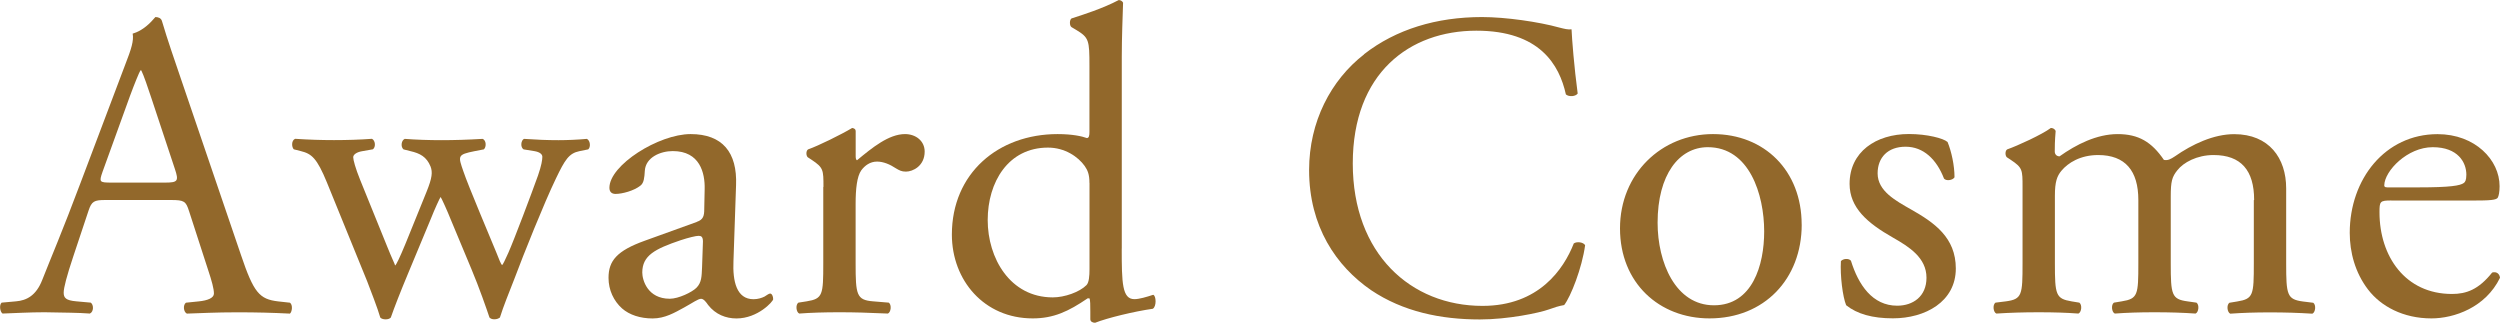
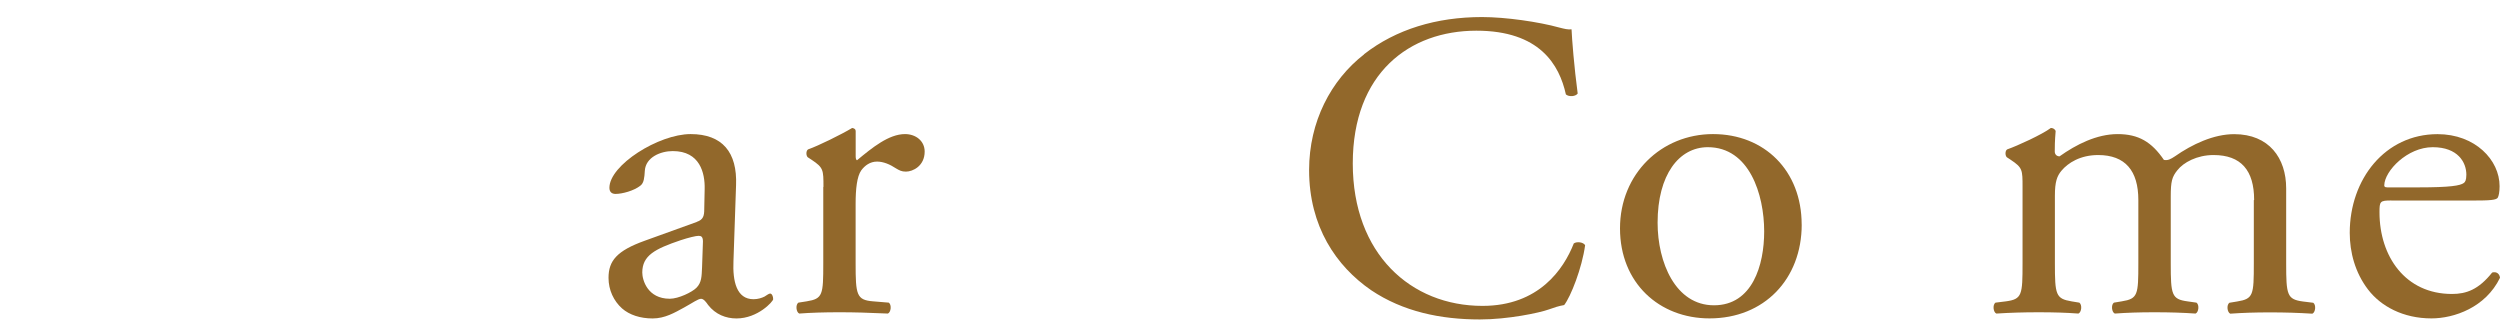
<svg xmlns="http://www.w3.org/2000/svg" id="_レイヤー_2" data-name="レイヤー 2" viewBox="0 0 423.61 54.69">
  <defs>
    <style>
      .cls-1 {
        fill: #92682b;
      }
    </style>
  </defs>
  <g id="txt">
    <g>
-       <path class="cls-1" d="M32.02,35.74c-.52-1.63-.81-1.85-3.03-1.85h-11.17c-1.85,0-2.29.22-2.81,1.78l-2.59,7.77c-1.11,3.33-1.63,5.33-1.63,6.14,0,.89.37,1.33,2.15,1.48l2.44.22c.52.37.52,1.55-.15,1.85-1.92-.15-4.22-.15-7.7-.22-2.44,0-5.11.15-7.1.22-.44-.3-.59-1.48-.15-1.85l2.44-.22c1.78-.15,3.4-.96,4.44-3.63,1.33-3.4,3.4-8.21,6.51-16.5l7.55-19.98c1.04-2.66,1.48-4.07,1.26-5.25,1.78-.52,3.03-1.85,3.85-2.81.44,0,.96.15,1.11.67.96,3.26,2.15,6.66,3.26,9.92l10.14,29.75c2.15,6.36,3.11,7.47,6.29,7.84l2,.22c.52.37.37,1.55,0,1.85-3.03-.15-5.62-.22-8.96-.22-3.55,0-6.36.15-8.51.22-.59-.3-.67-1.48-.15-1.85l2.15-.22c1.55-.15,2.59-.59,2.59-1.33,0-.81-.37-2.15-.96-3.92l-3.26-10.06ZM17.36,29.16c-.59,1.7-.52,1.78,1.55,1.78h9.1c2.15,0,2.29-.3,1.63-2.29l-4-12.06c-.59-1.78-1.26-3.77-1.7-4.66h-.15c-.22.37-.96,2.15-1.78,4.37l-4.66,12.88Z" />
-       <path class="cls-1" d="M55.4,30.93c-1.7-4.14-2.59-4.88-4.44-5.33l-1.18-.3c-.37-.37-.44-1.48.22-1.78,2.29.15,4.37.22,6.59.22s4.44-.07,6.44-.22c.59.3.67,1.41.15,1.78l-1.7.3c-1.04.15-1.63.59-1.63,1.04s.37,1.85,1.18,3.85l4.59,11.32c.67,1.7,1.33,3.03,1.33,3.18.22-.15.81-1.41,1.7-3.55l3.63-8.95c.96-2.37,1.04-3.33.67-4.29-.67-1.63-1.78-2.22-3.4-2.59l-1.18-.3c-.52-.44-.37-1.55.22-1.78,1.85.15,4.22.22,6.14.22,2.29,0,4.51-.07,7.03-.22.67.22.67,1.41.22,1.78l-1.55.3c-2.96.59-2.81.81-1.92,3.4.81,2.44,4.81,11.84,5.62,13.84.44,1.11.74,1.92.96,2.07.15-.15.52-.89,1.04-2.07.96-2.15,3.92-9.99,5.03-13.1.59-1.7.74-2.66.74-3.18,0-.44-.44-.81-1.33-.96l-1.85-.3c-.59-.37-.44-1.55.07-1.78,2.15.15,4,.22,5.85.22,1.41,0,3.18-.07,4.81-.22.59.3.67,1.41.22,1.78l-1.48.3c-1.78.37-2.44,1.41-4,4.66-2,4.14-5.55,13.02-6.96,16.8-1.04,2.66-1.92,4.81-2.52,6.73-.3.22-.59.3-.96.3-.3,0-.59-.07-.81-.3-.44-1.33-1.78-5.18-3.03-8.14l-3.55-8.51c-.52-1.33-1.63-3.77-1.7-3.77s-1.11,2.29-1.63,3.63l-3.85,9.25c-1.33,3.18-2.37,5.85-2.96,7.55-.22.22-.52.3-.89.3-.3,0-.67-.07-.89-.3-.44-1.55-1.63-4.59-2.22-6.14l-6.81-16.72Z" />
      <path class="cls-1" d="M118.07,37.59c1.11-.37,1.26-1.04,1.26-2.15l.07-3.4c.07-2.74-.81-6.44-5.4-6.44-2.07,0-4.59,1.04-4.74,3.33-.07,1.18-.15,2.07-.74,2.52-1.11.89-3.11,1.41-4.22,1.41-.67,0-1.04-.37-1.04-1.04,0-3.85,8.36-9.1,13.76-9.1s7.92,3.11,7.7,8.66l-.44,12.88c-.15,3.4.52,6.44,3.4,6.44.74,0,1.41-.22,1.85-.44.37-.22.74-.52.96-.52.29,0,.52.44.52.96,0,.37-2.59,3.26-6.22,3.26-1.78,0-3.55-.67-4.81-2.29-.3-.44-.74-1.04-1.18-1.04-.52,0-1.41.67-2.89,1.48-1.63.89-3.26,1.85-5.33,1.85s-3.92-.59-5.18-1.7c-1.41-1.26-2.29-3.11-2.29-5.18,0-2.89,1.41-4.59,6.14-6.29l8.81-3.18ZM113.49,50.62c1.48,0,3.77-1.11,4.51-1.85.89-.89.89-1.92.96-3.48l.15-4.37c0-.81-.3-.96-.74-.96s-1.7.3-3.03.74c-4.37,1.48-6.51,2.59-6.51,5.48,0,1.26.89,4.44,4.66,4.44Z" />
      <path class="cls-1" d="M139.53,31.67c0-2.89,0-3.26-2-4.59l-.67-.44c-.3-.3-.3-1.11.07-1.33,1.7-.59,5.62-2.52,7.47-3.63.37.07.59.22.59.52v4.29c0,.37.07.59.22.67,2.59-2.15,5.4-4.44,8.14-4.44,1.85,0,3.33,1.18,3.33,2.96,0,2.44-2,3.4-3.18,3.4-.74,0-1.11-.22-1.63-.52-1.11-.74-2.22-1.18-3.26-1.18-1.18,0-2.07.67-2.67,1.48-.74,1.04-.96,3.18-.96,5.7v10.06c0,5.33.15,6.22,2.96,6.44l2.66.22c.52.37.37,1.63-.15,1.85-3.48-.15-5.62-.22-8.21-.22s-4.88.07-6.81.22c-.52-.22-.67-1.48-.15-1.85l1.41-.22c2.74-.44,2.81-1.11,2.81-6.44v-12.95Z" />
-       <path class="cls-1" d="M190.07,42.11c0,5.85.07,8.58,2.15,8.58.81,0,2.07-.37,3.18-.74.52.15.59,2-.07,2.37-3.11.44-7.7,1.55-9.77,2.37-.44,0-.81-.22-.81-.59v-1.26c0-1.11,0-2-.15-2.29h-.3c-3.26,2.22-5.77,3.4-9.32,3.4-8.21,0-13.69-6.44-13.69-14.21,0-10.36,7.84-17.02,17.91-17.02,2.52,0,4.14.37,4.96.67.37,0,.44-.44.44-1.04v-11.17c0-4.37-.07-4.81-2.29-6.14l-.74-.44c-.37-.22-.37-1.26,0-1.48,1.85-.59,5.33-1.7,7.99-3.11.3,0,.59.15.74.44-.07,2.22-.22,5.92-.22,9.18v32.49ZM184.6,31.01c0-1.48-.3-2.15-.81-2.89-1.11-1.55-3.33-3.11-6.22-3.11-6.73,0-10.21,5.85-10.21,12.28s3.77,13.1,11.03,13.1c2,0,4.51-.89,5.7-2.07.44-.44.52-1.55.52-2.74v-14.58Z" />
      <path class="cls-1" d="M231.14,9.18c5.4-4.22,12.28-6.29,19.98-6.29,4,0,9.62.81,13.1,1.78.89.22,1.41.37,2.07.3.07,1.7.44,6.36,1.04,10.88-.37.52-1.48.59-2,.15-1.11-5.03-4.44-10.8-15.17-10.8-11.32,0-20.94,7.18-20.94,22.5s9.84,24.13,21.98,24.13c9.55,0,13.76-6.22,15.47-10.58.52-.37,1.63-.22,1.92.3-.52,3.85-2.44,8.73-3.55,10.14-.89.15-1.78.44-2.59.74-1.63.59-6.96,1.7-11.69,1.7-6.66,0-13.03-1.33-18.43-4.96-5.92-4.07-10.51-10.8-10.51-20.35,0-8.21,3.7-15.25,9.32-19.61Z" />
      <path class="cls-1" d="M305.29,38.04c0,9.25-6.36,15.91-15.62,15.91-8.51,0-15.17-5.99-15.17-15.25s7.03-15.98,15.76-15.98,15.02,6.22,15.02,15.32ZM289.38,24.94c-4.88,0-8.51,4.66-8.51,12.8,0,6.73,3.03,13.99,9.55,13.99s8.51-6.81,8.51-12.51c0-6.29-2.52-14.28-9.55-14.28Z" />
-       <path class="cls-1" d="M330,24.05c.67,1.63,1.18,4,1.18,5.99-.3.52-1.41.67-1.78.22-1.26-3.26-3.48-5.4-6.51-5.4s-4.74,1.85-4.74,4.51c0,3.03,3.11,4.66,5.7,6.14,3.92,2.22,7.55,4.74,7.55,9.99,0,5.62-5.18,8.44-10.66,8.44-3.48,0-6.07-.74-7.92-2.22-.59-1.41-1.04-5.03-.89-7.47.37-.44,1.33-.52,1.7-.07,1.26,4.07,3.63,7.62,7.84,7.62,2.66,0,4.96-1.55,4.96-4.74,0-3.4-2.96-5.25-5.7-6.81-4.29-2.44-7.33-5.03-7.33-9.1,0-5.4,4.44-8.44,10.06-8.44,3.11,0,5.85.74,6.51,1.33Z" />
      <path class="cls-1" d="M381.95,33.89c0-5.03-2.22-7.62-6.88-7.62-2.81,0-5.11,1.26-6.14,2.59-.89,1.11-1.11,1.85-1.11,4.44v11.32c0,5.33.15,6.07,2.81,6.44l1.55.22c.52.37.37,1.63-.15,1.85-2.22-.15-4.37-.22-6.96-.22s-4.66.07-6.73.22c-.52-.22-.67-1.48-.15-1.85l1.33-.22c2.74-.44,2.81-1.11,2.81-6.44v-10.73c0-4.96-2.22-7.62-6.81-7.62-3.03,0-5.11,1.33-6.22,2.66-.74.89-1.11,1.85-1.11,4.22v11.47c0,5.33.15,5.99,2.81,6.44l1.33.22c.52.37.37,1.63-.15,1.85-2-.15-4.14-.22-6.73-.22s-4.88.07-7.18.22c-.52-.22-.67-1.48-.15-1.85l1.78-.22c2.74-.37,2.81-1.11,2.81-6.44v-12.95c0-2.89,0-3.26-2-4.59l-.67-.44c-.3-.3-.3-1.11.07-1.33,1.7-.59,5.92-2.52,7.4-3.63.3,0,.67.15.81.52-.15,1.7-.15,2.81-.15,3.48,0,.44.3.81.81.81,2.81-2,6.29-3.77,9.84-3.77s5.77,1.33,7.84,4.37c.67.15,1.18-.15,1.85-.59,2.96-2.07,6.59-3.77,10.06-3.77,5.92,0,8.81,4.07,8.81,9.18v12.73c0,5.33.15,6.07,2.81,6.44l1.78.22c.52.37.37,1.63-.15,1.85-2.44-.15-4.59-.22-7.18-.22s-4.66.07-6.73.22c-.52-.22-.67-1.48-.15-1.85l1.33-.22c2.74-.44,2.81-1.11,2.81-6.44v-10.73Z" />
      <path class="cls-1" d="M405.19,33.97c-1.92,0-2,.15-2,2,0,7.47,4.37,13.84,12.28,13.84,2.44,0,4.51-.74,6.81-3.63.74-.22,1.26.22,1.33.89-2.44,5.03-7.77,6.88-11.62,6.88-4.81,0-8.58-2.07-10.73-4.88-2.22-2.89-3.11-6.36-3.11-9.62,0-9.1,5.99-16.72,14.88-16.72,6.36,0,10.51,4.37,10.51,8.81,0,1.04-.15,1.63-.29,1.92-.22.44-1.26.52-4.37.52h-13.69ZM409.77,31.75c5.48,0,7.1-.3,7.7-.74.22-.15.44-.44.44-1.41,0-2.07-1.41-4.66-5.7-4.66s-8.14,4-8.21,6.44c0,.15,0,.37.52.37h5.25Z" />
    </g>
  </g>
</svg>